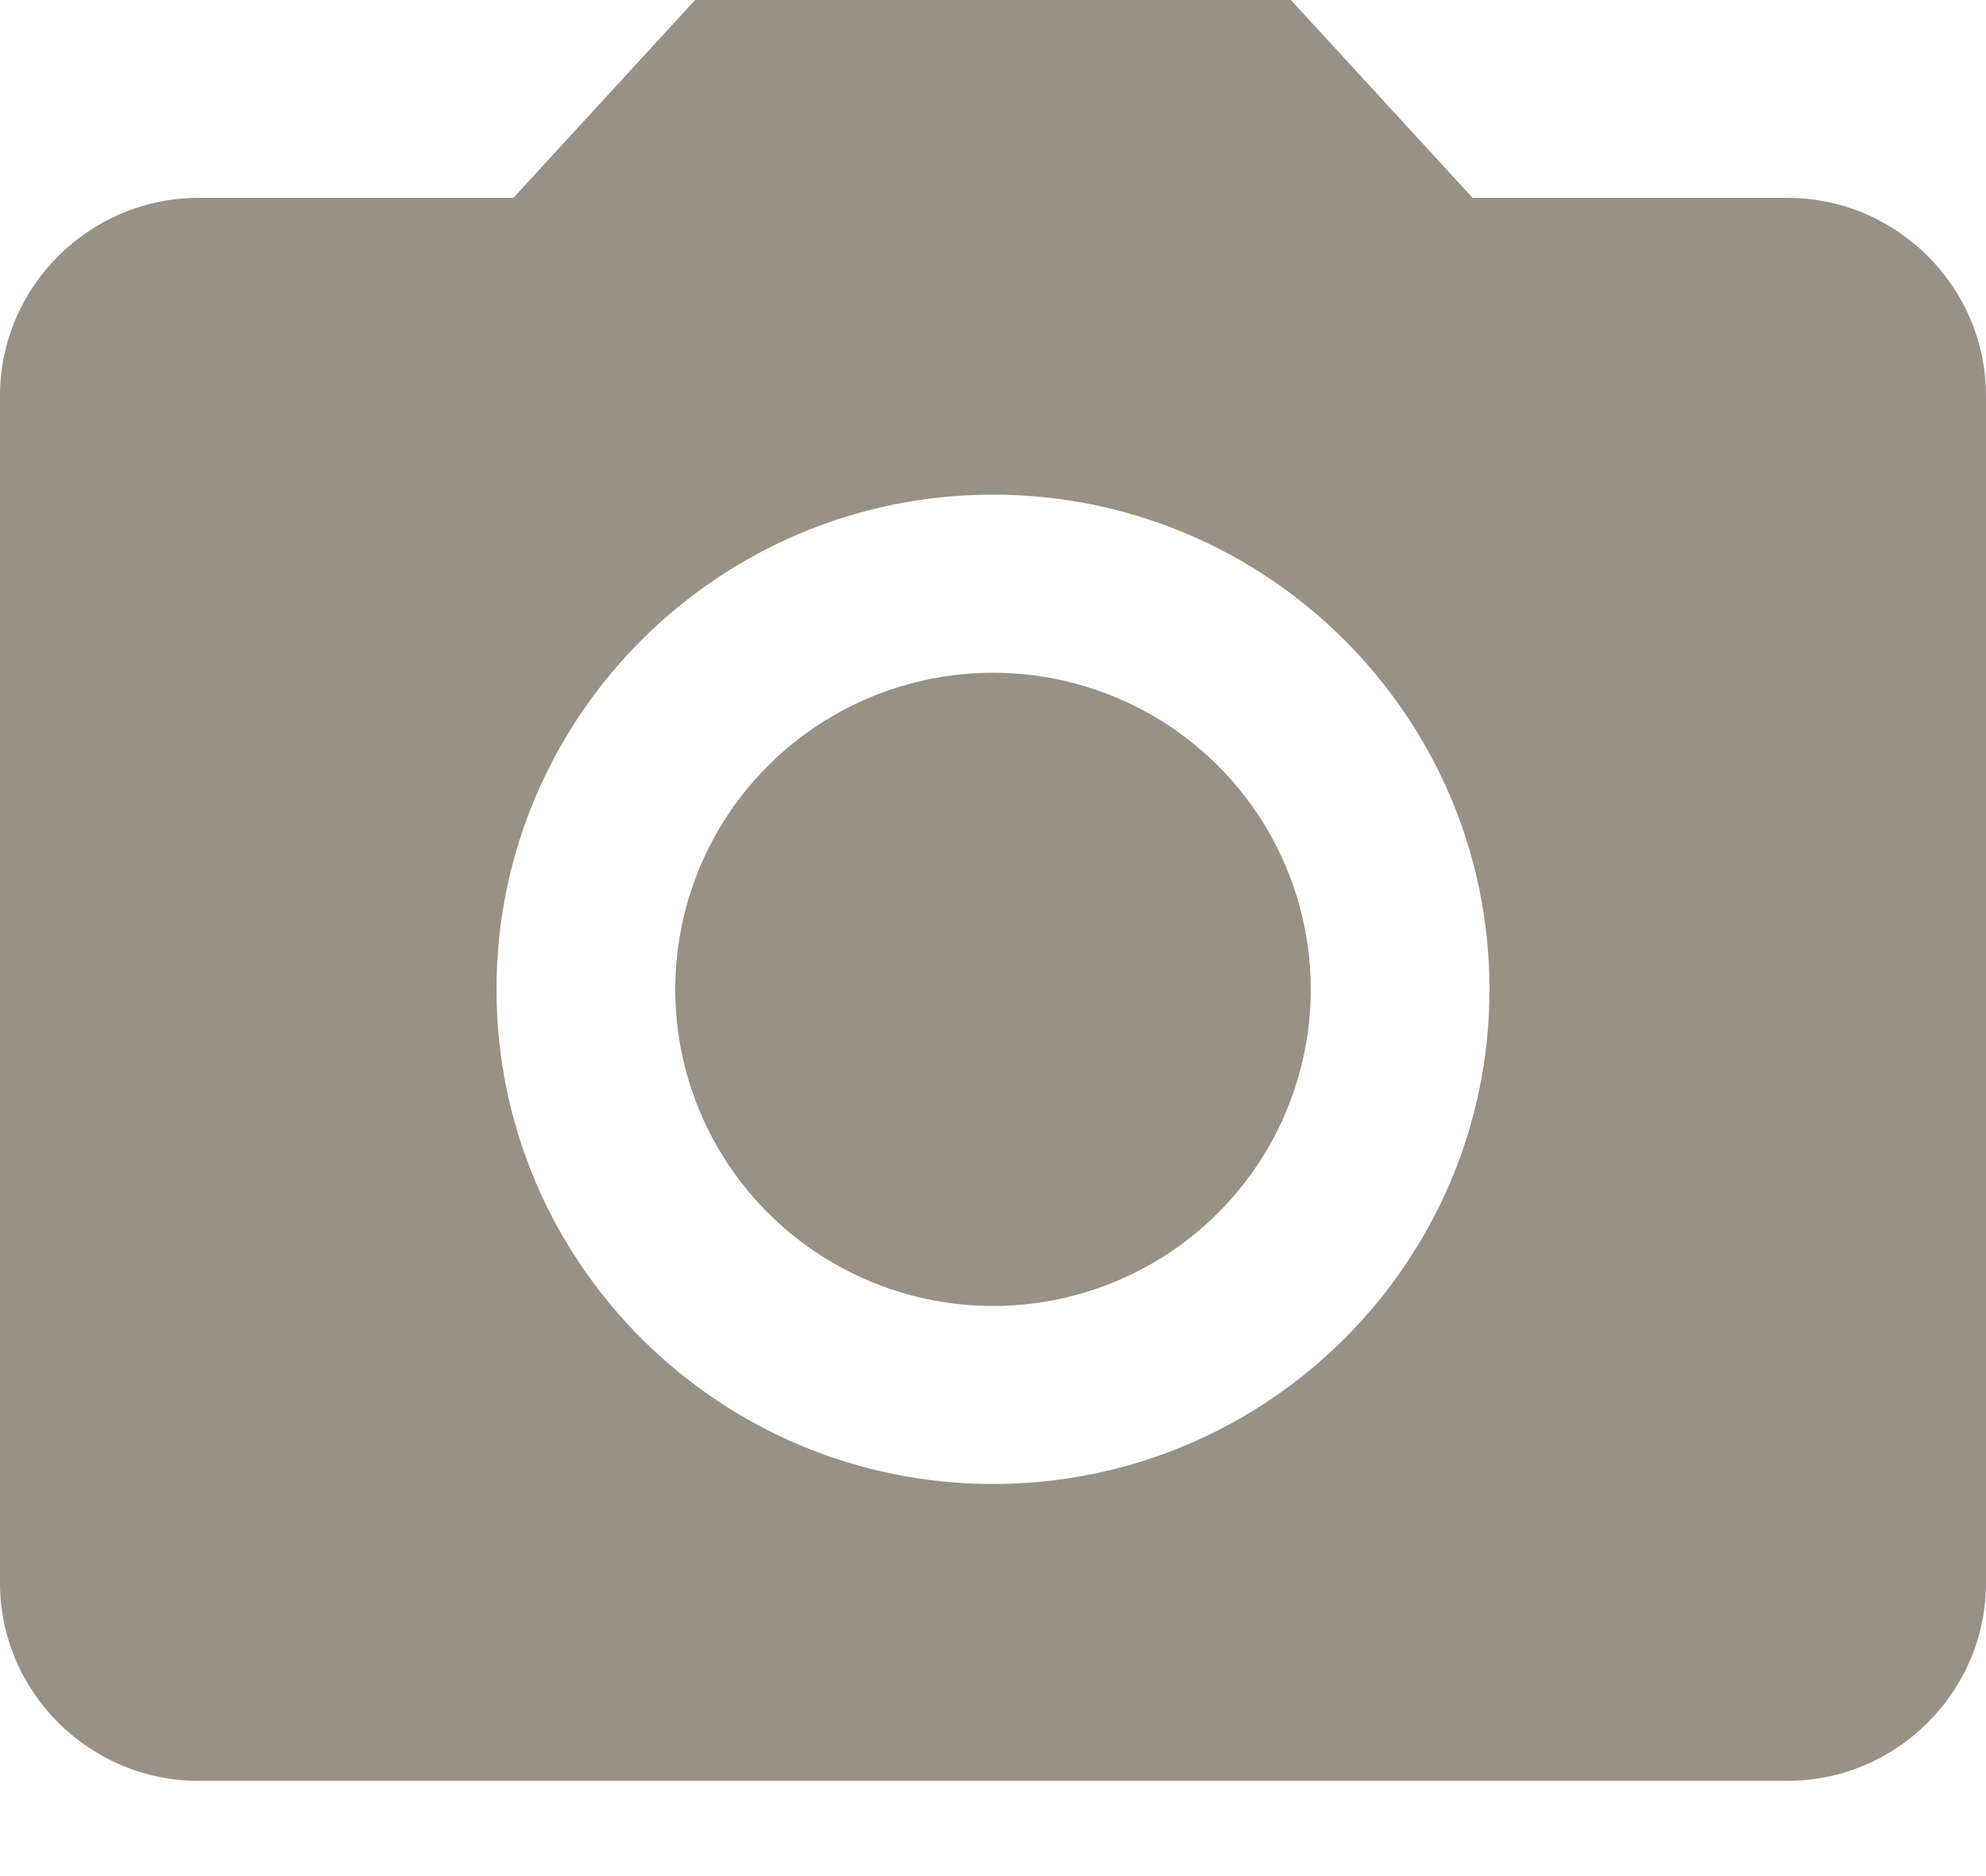
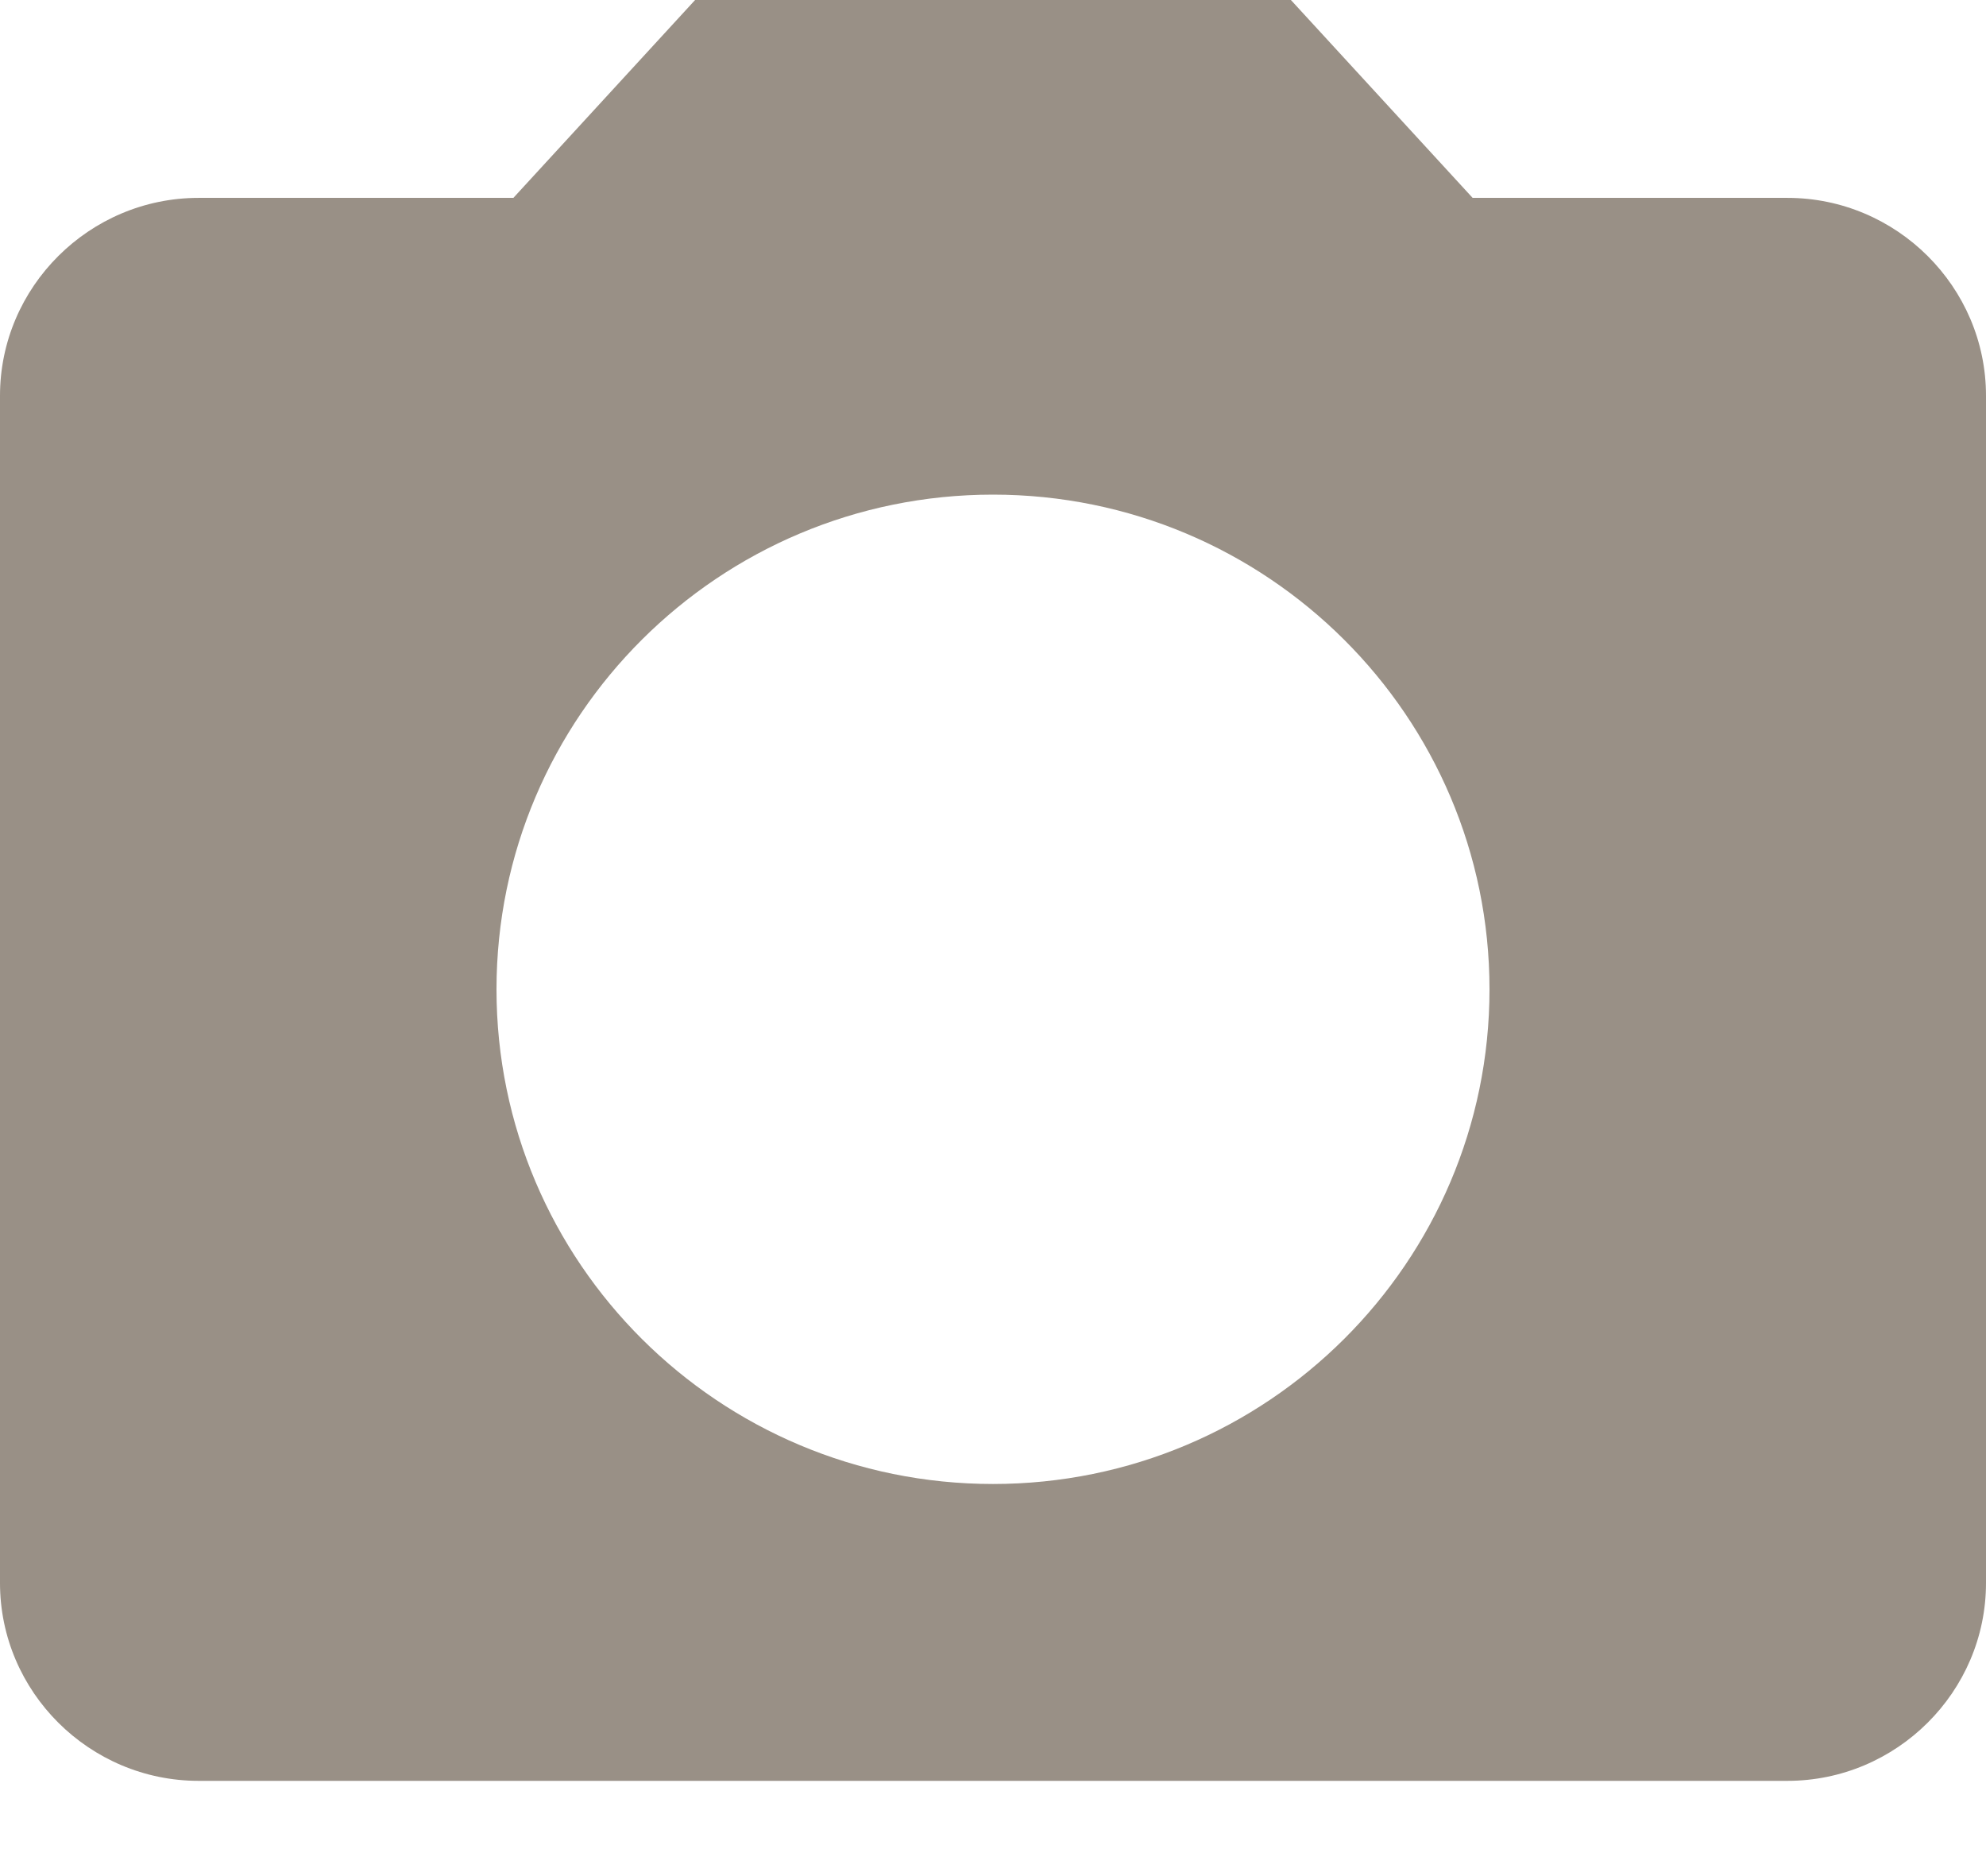
<svg xmlns="http://www.w3.org/2000/svg" width="18px" height="17px" viewBox="0 0 18 17" version="1.1">
  <title>Group 2</title>
  <desc>Created with Sketch.</desc>
  <defs />
  <g id="Page-1" stroke="none" stroke-width="1" fill="none" fill-rule="evenodd">
    <g id="Quick-Move-Ins" transform="translate(-212, -1629)" fill="#999086">
      <g id="Group-4-Copy-3" transform="translate(150, 1106)">
        <g id="Group-2" transform="translate(62, 523)">
-           <ellipse id="Oval" cx="9" cy="8.965" rx="2.88" ry="2.869" />
          <path d="M6.3,0 L4.653,1.793 L1.8,1.793 C0.81,1.793 0,2.6 0,3.586 L0,14.344 C0,15.33 0.81,16.137 1.8,16.137 L16.2,16.137 C17.19,16.137 18,15.33 18,14.344 L18,3.586 C18,2.6 17.19,1.793 16.2,1.793 L13.347,1.793 L11.7,0 L6.3,0 L6.3,0 Z M9,13.447 C6.516,13.447 4.5,11.439 4.5,8.965 C4.5,6.491 6.516,4.482 9,4.482 C11.484,4.482 13.5,6.491 13.5,8.965 C13.5,11.439 11.484,13.447 9,13.447 L9,13.447 Z" id="Shape" />
        </g>
      </g>
    </g>
  </g>
</svg>